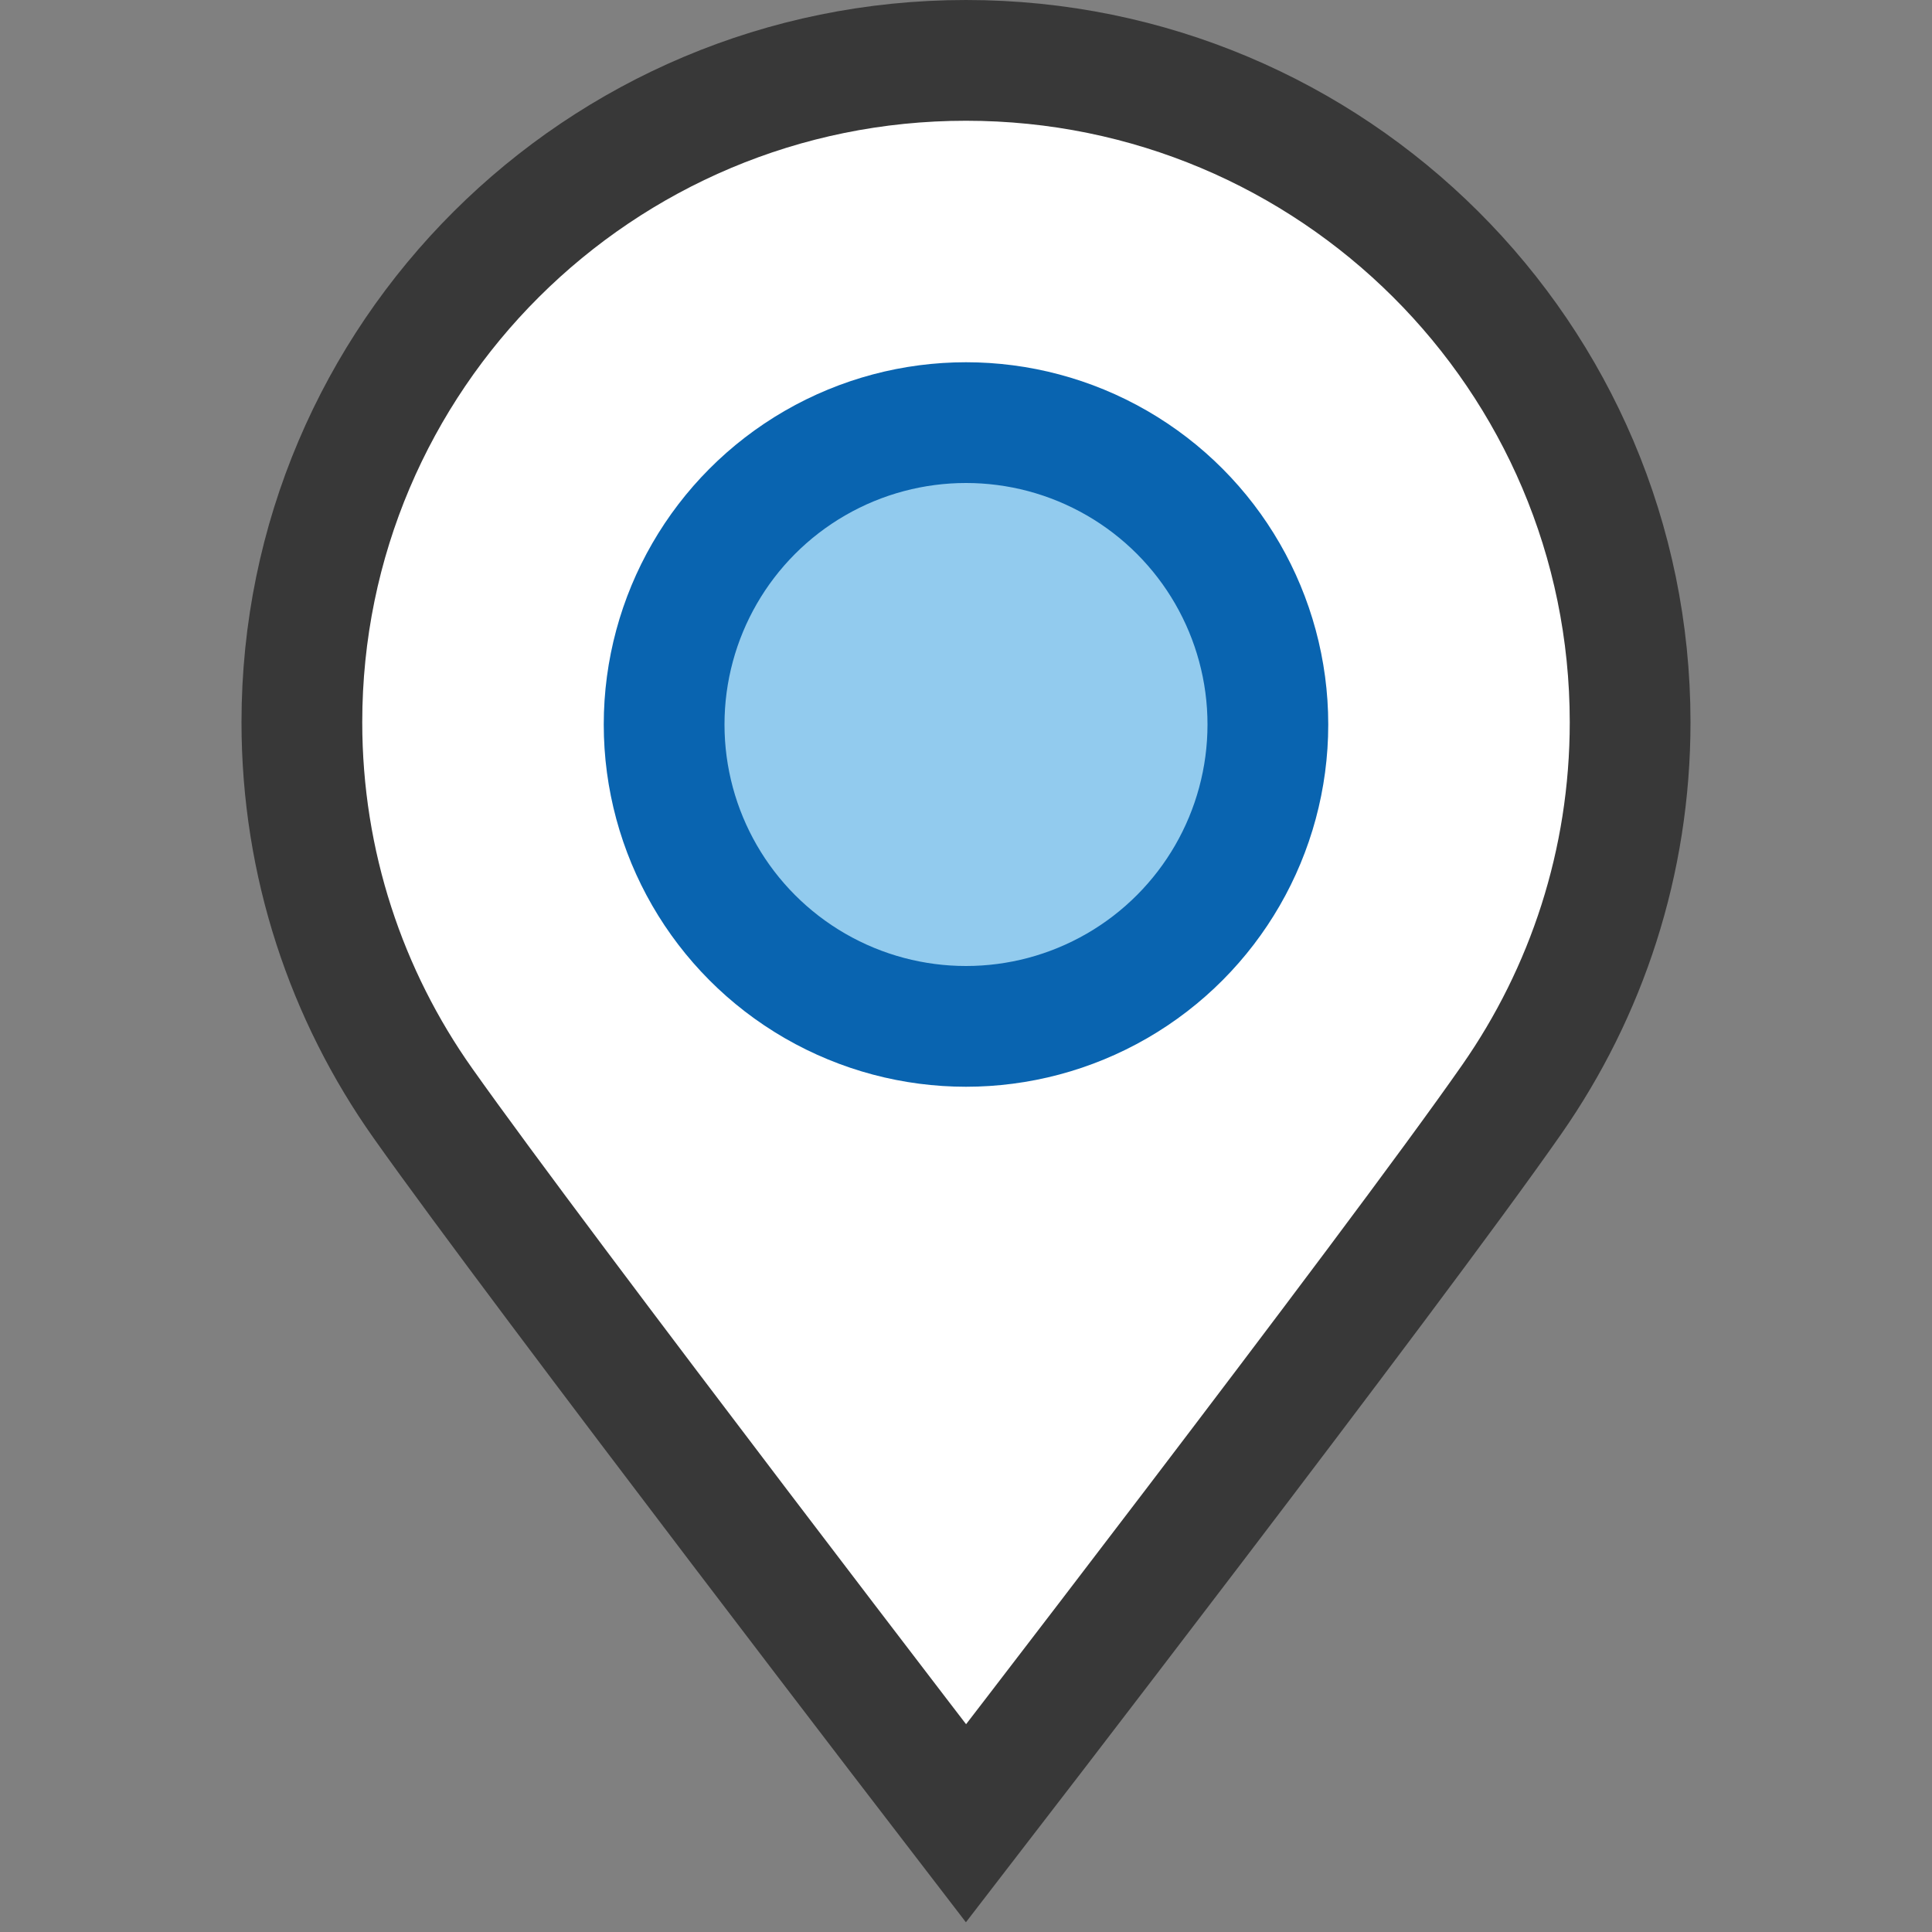
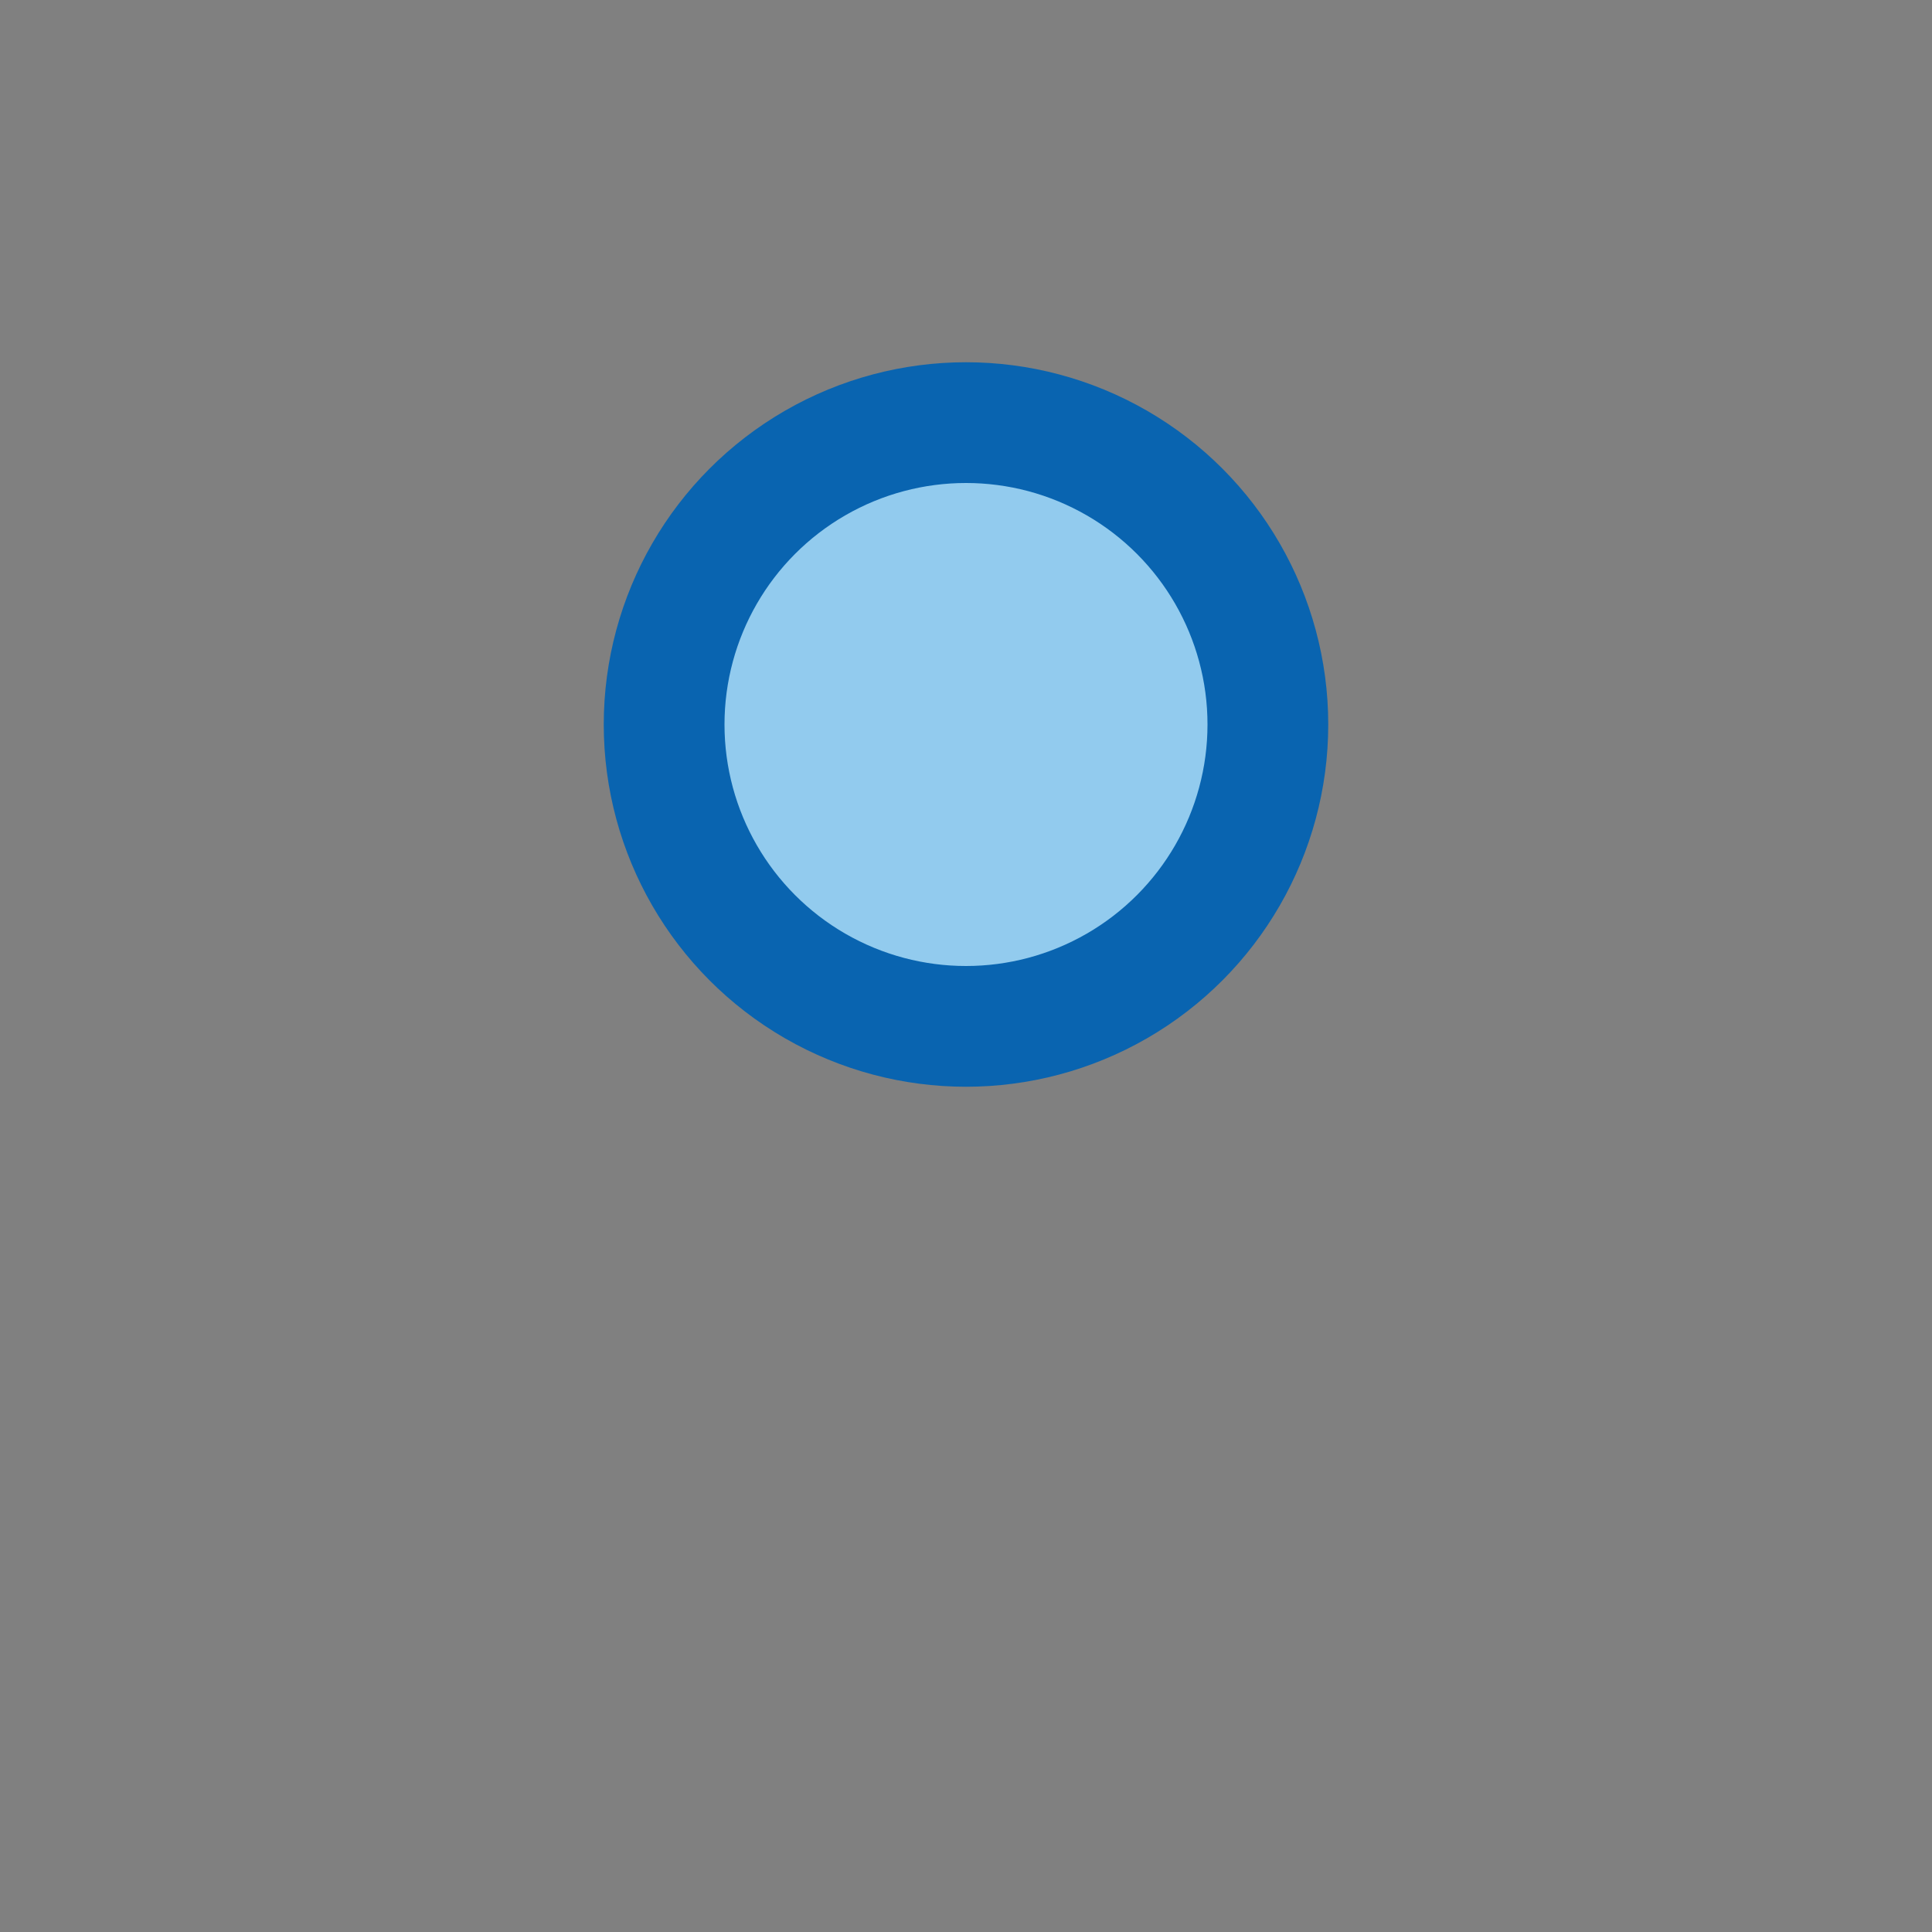
<svg xmlns="http://www.w3.org/2000/svg" version="1.1" id="Layer_1" x="0px" y="0px" width="16px" height="16px" viewBox="0 0 16 16" enable-background="new 0 0 16 16" xml:space="preserve">
  <rect x="0" y="0" width="16" height="16" fill="#808080" stroke="none" />
  <g id="icon">
-     <path d="M13.5,5.981c0,1.161,-0.362,2.238,-0.981,3.125C11.526,10.53,8,15.1,8,15.1s-3.503,-4.557,-4.498,-5.964C2.871,8.244,2.5,7.156,2.5,5.981C2.5,2.954,4.962,0.5,8,0.5S13.5,2.954,13.5,5.981z" fill="#FFFFFF" stroke="#383838" stroke-width="1" stroke-miterlimit="5" />
    <circle cx="8" cy="6" r="2.5" fill="#92CBEE" stroke="#0964B0" stroke-width="1" stroke-linecap="round" stroke-miterlimit="5" />
  </g>
</svg>